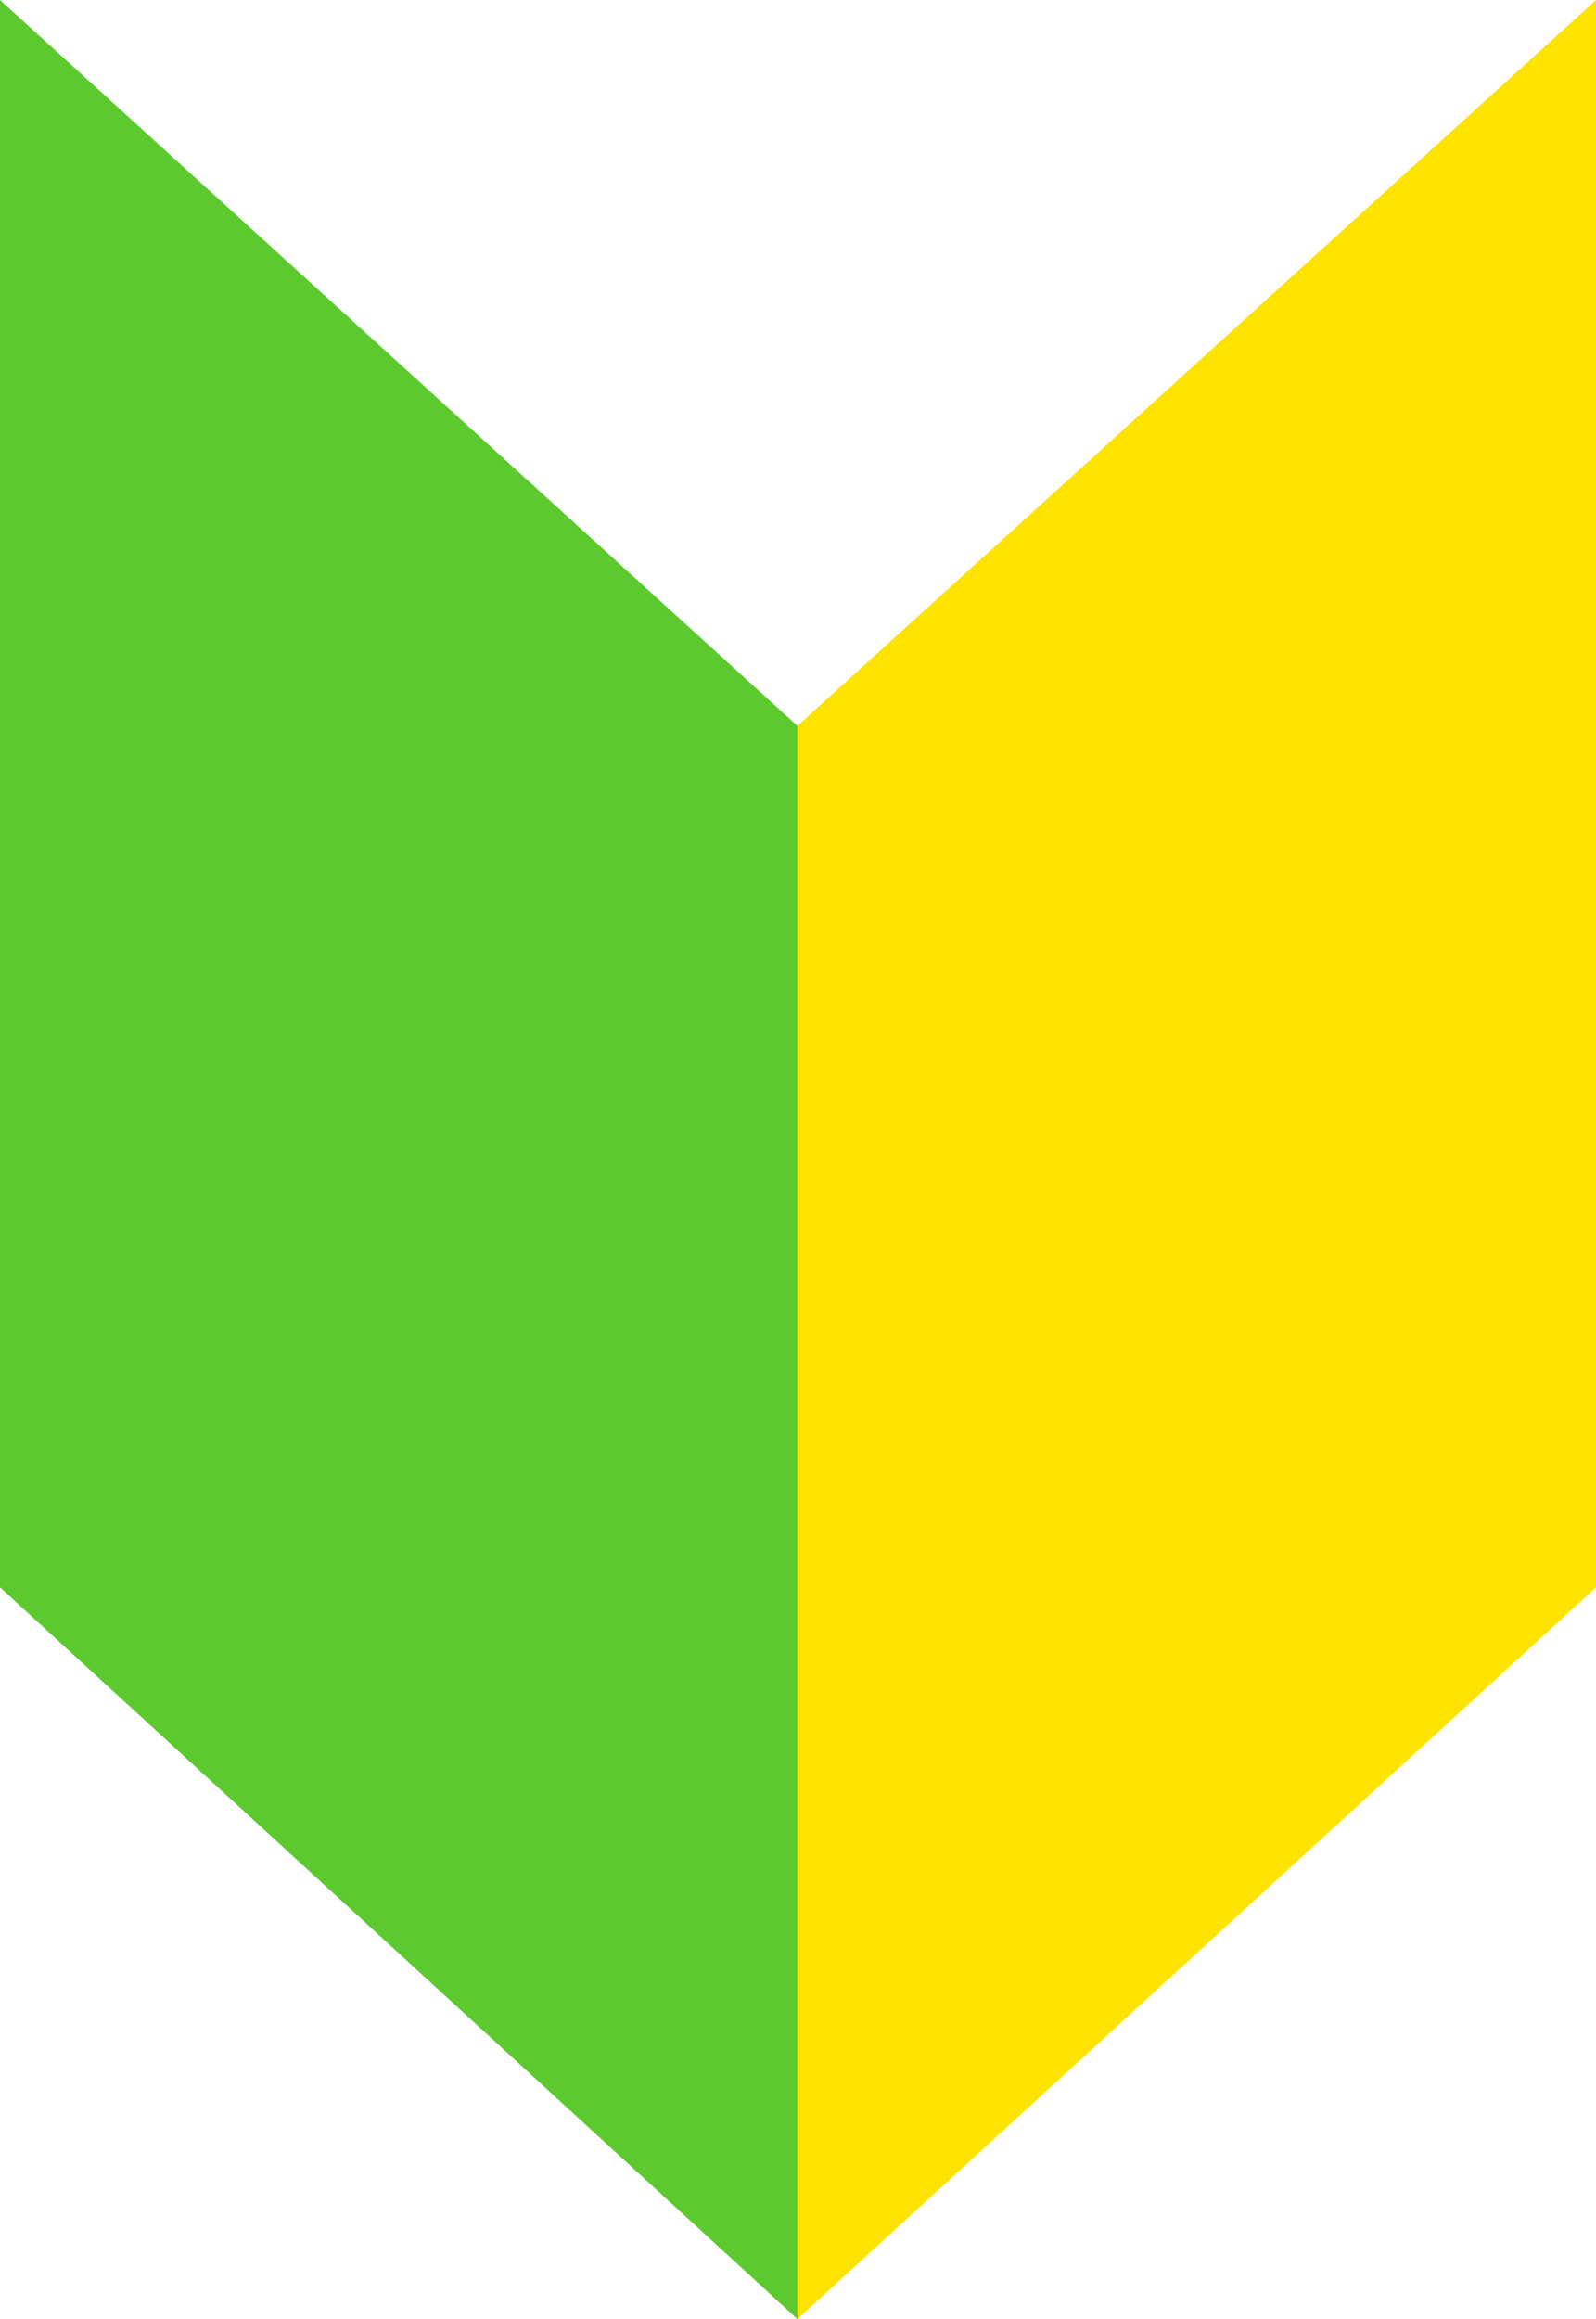
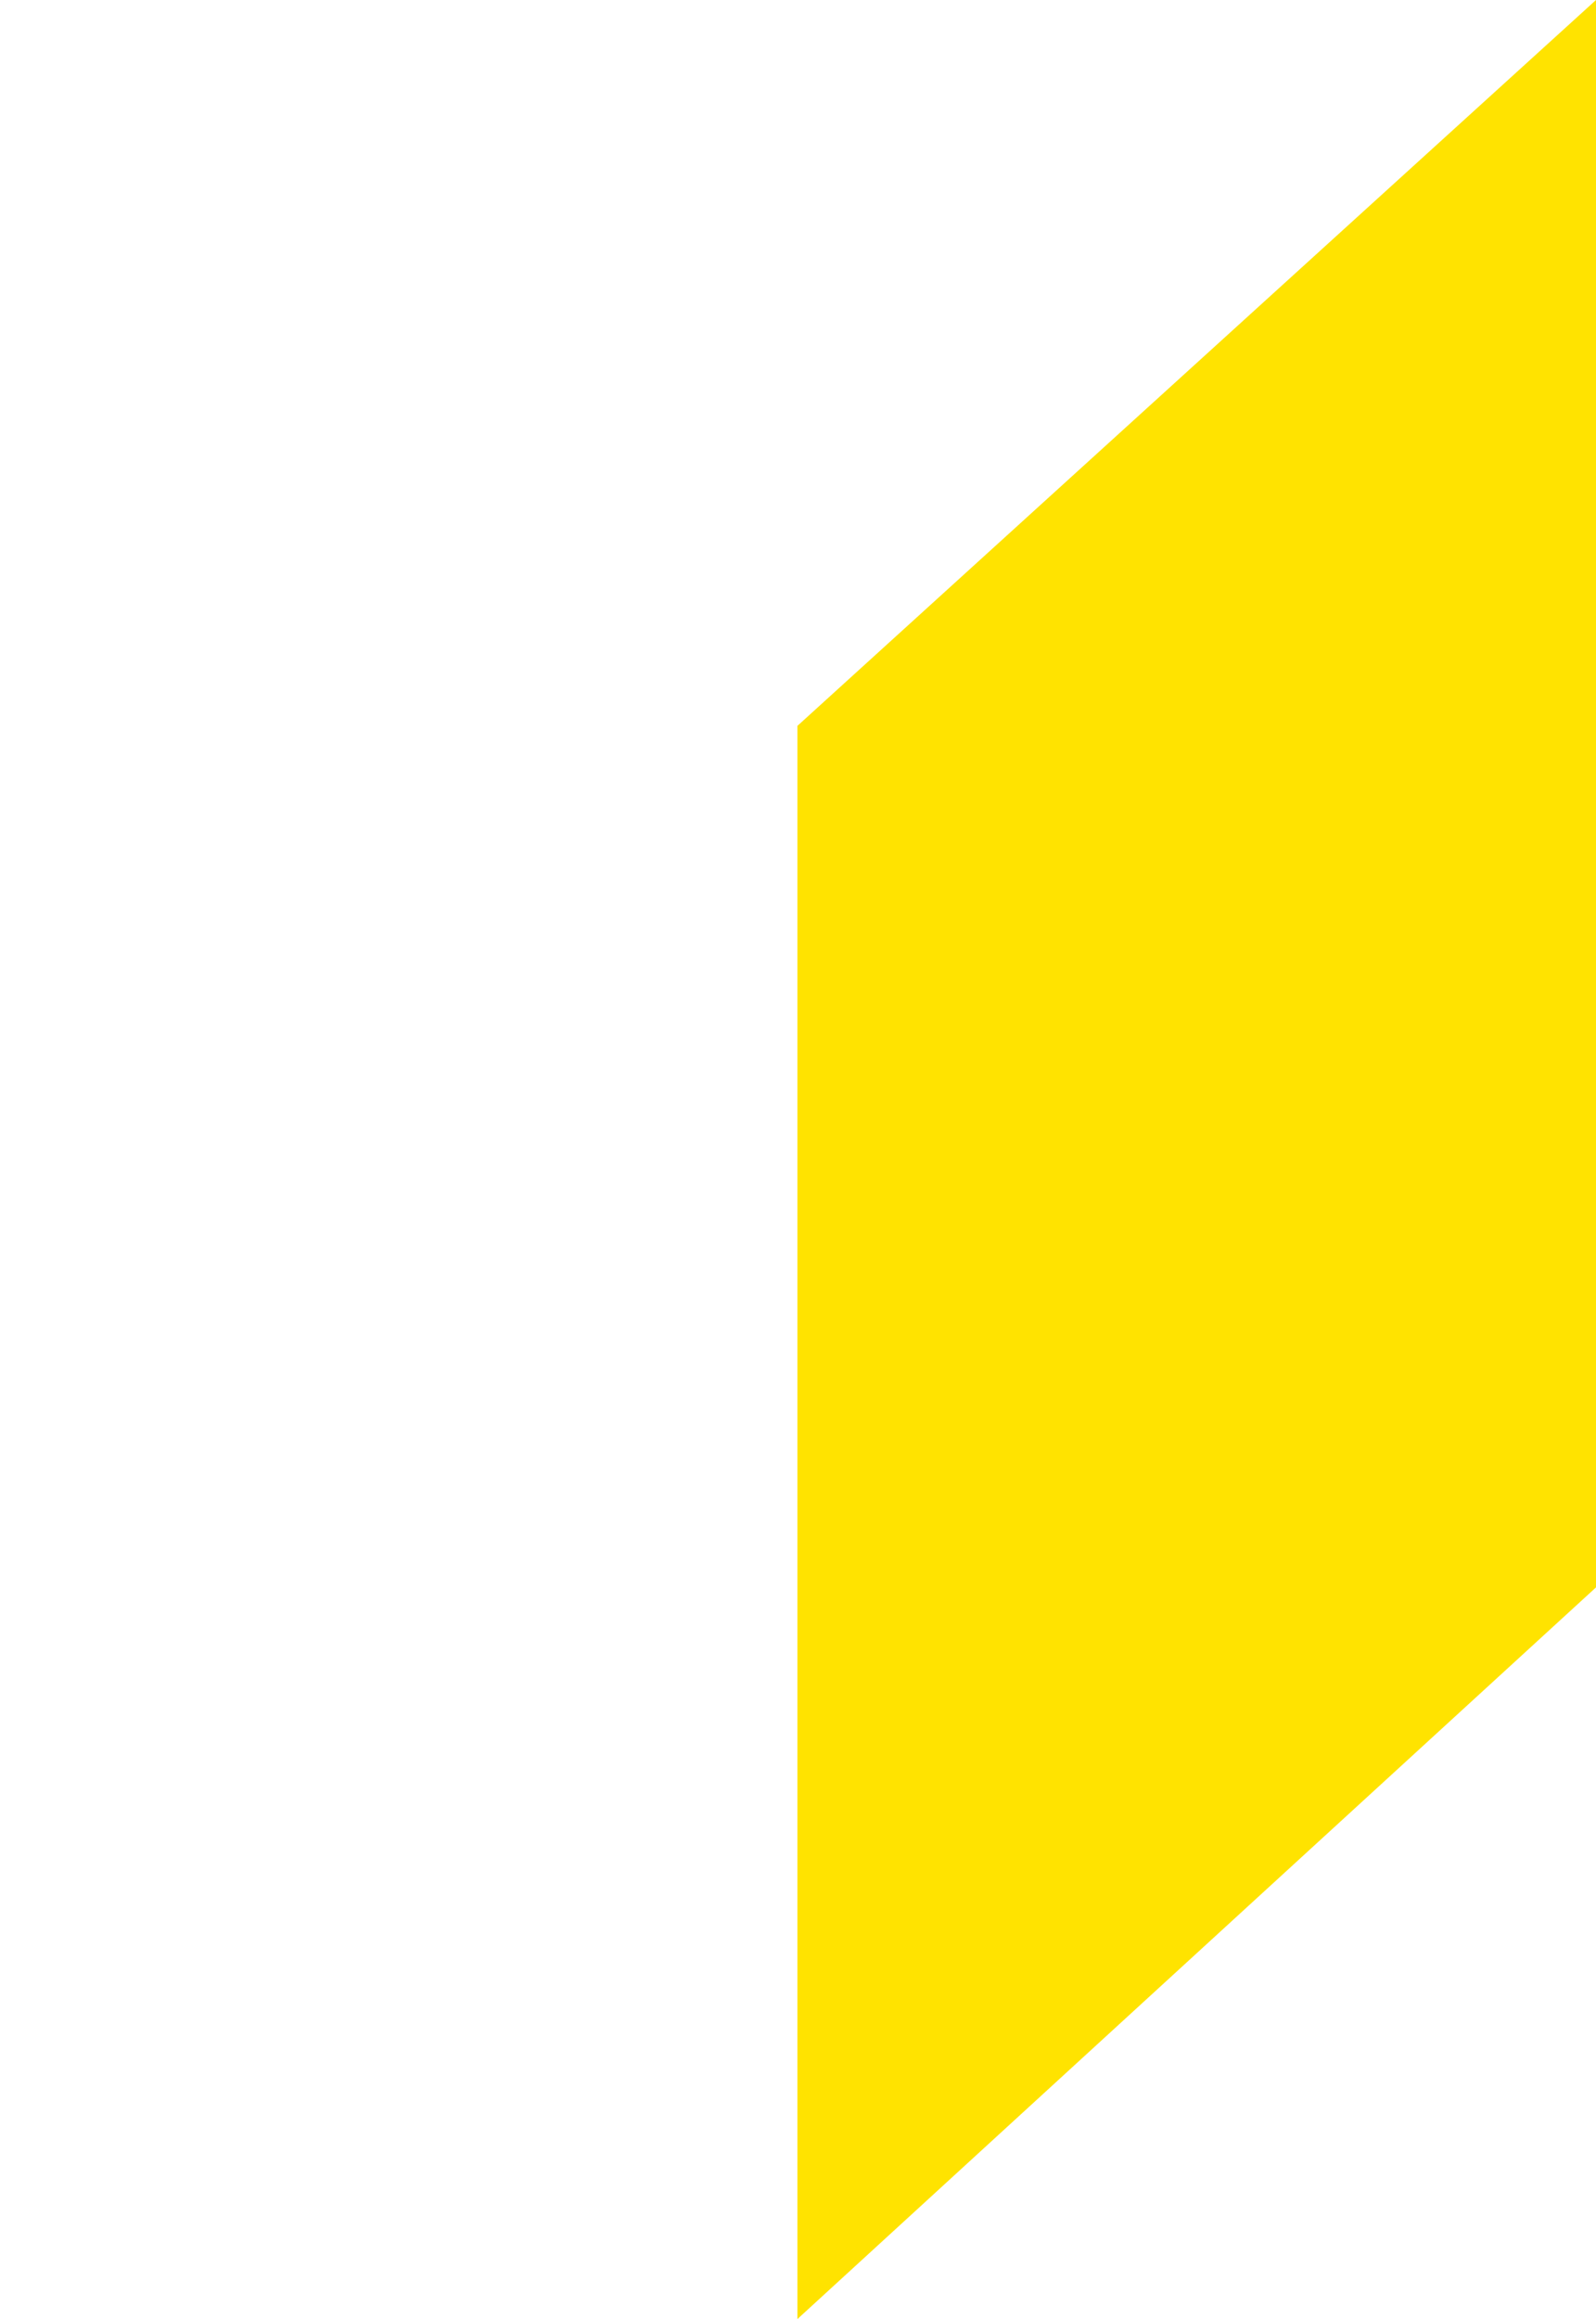
<svg xmlns="http://www.w3.org/2000/svg" version="1.1" id="レイヤー_1" x="0px" y="0px" width="137.7px" height="200px" viewBox="0 0 137.7 200" style="enable-background:new 0 0 137.7 200;" xml:space="preserve">
  <style type="text/css">
	.st0{fill:#FFE300;}
	.st1{fill:#5CCA2F;}
</style>
  <g>
    <polygon class="st0" points="68.8,62.6 137.7,0 137.7,136.9 68.8,200  " />
-     <polygon class="st1" points="68.8,62.6 0,0 0,136.9 68.8,200  " />
  </g>
</svg>